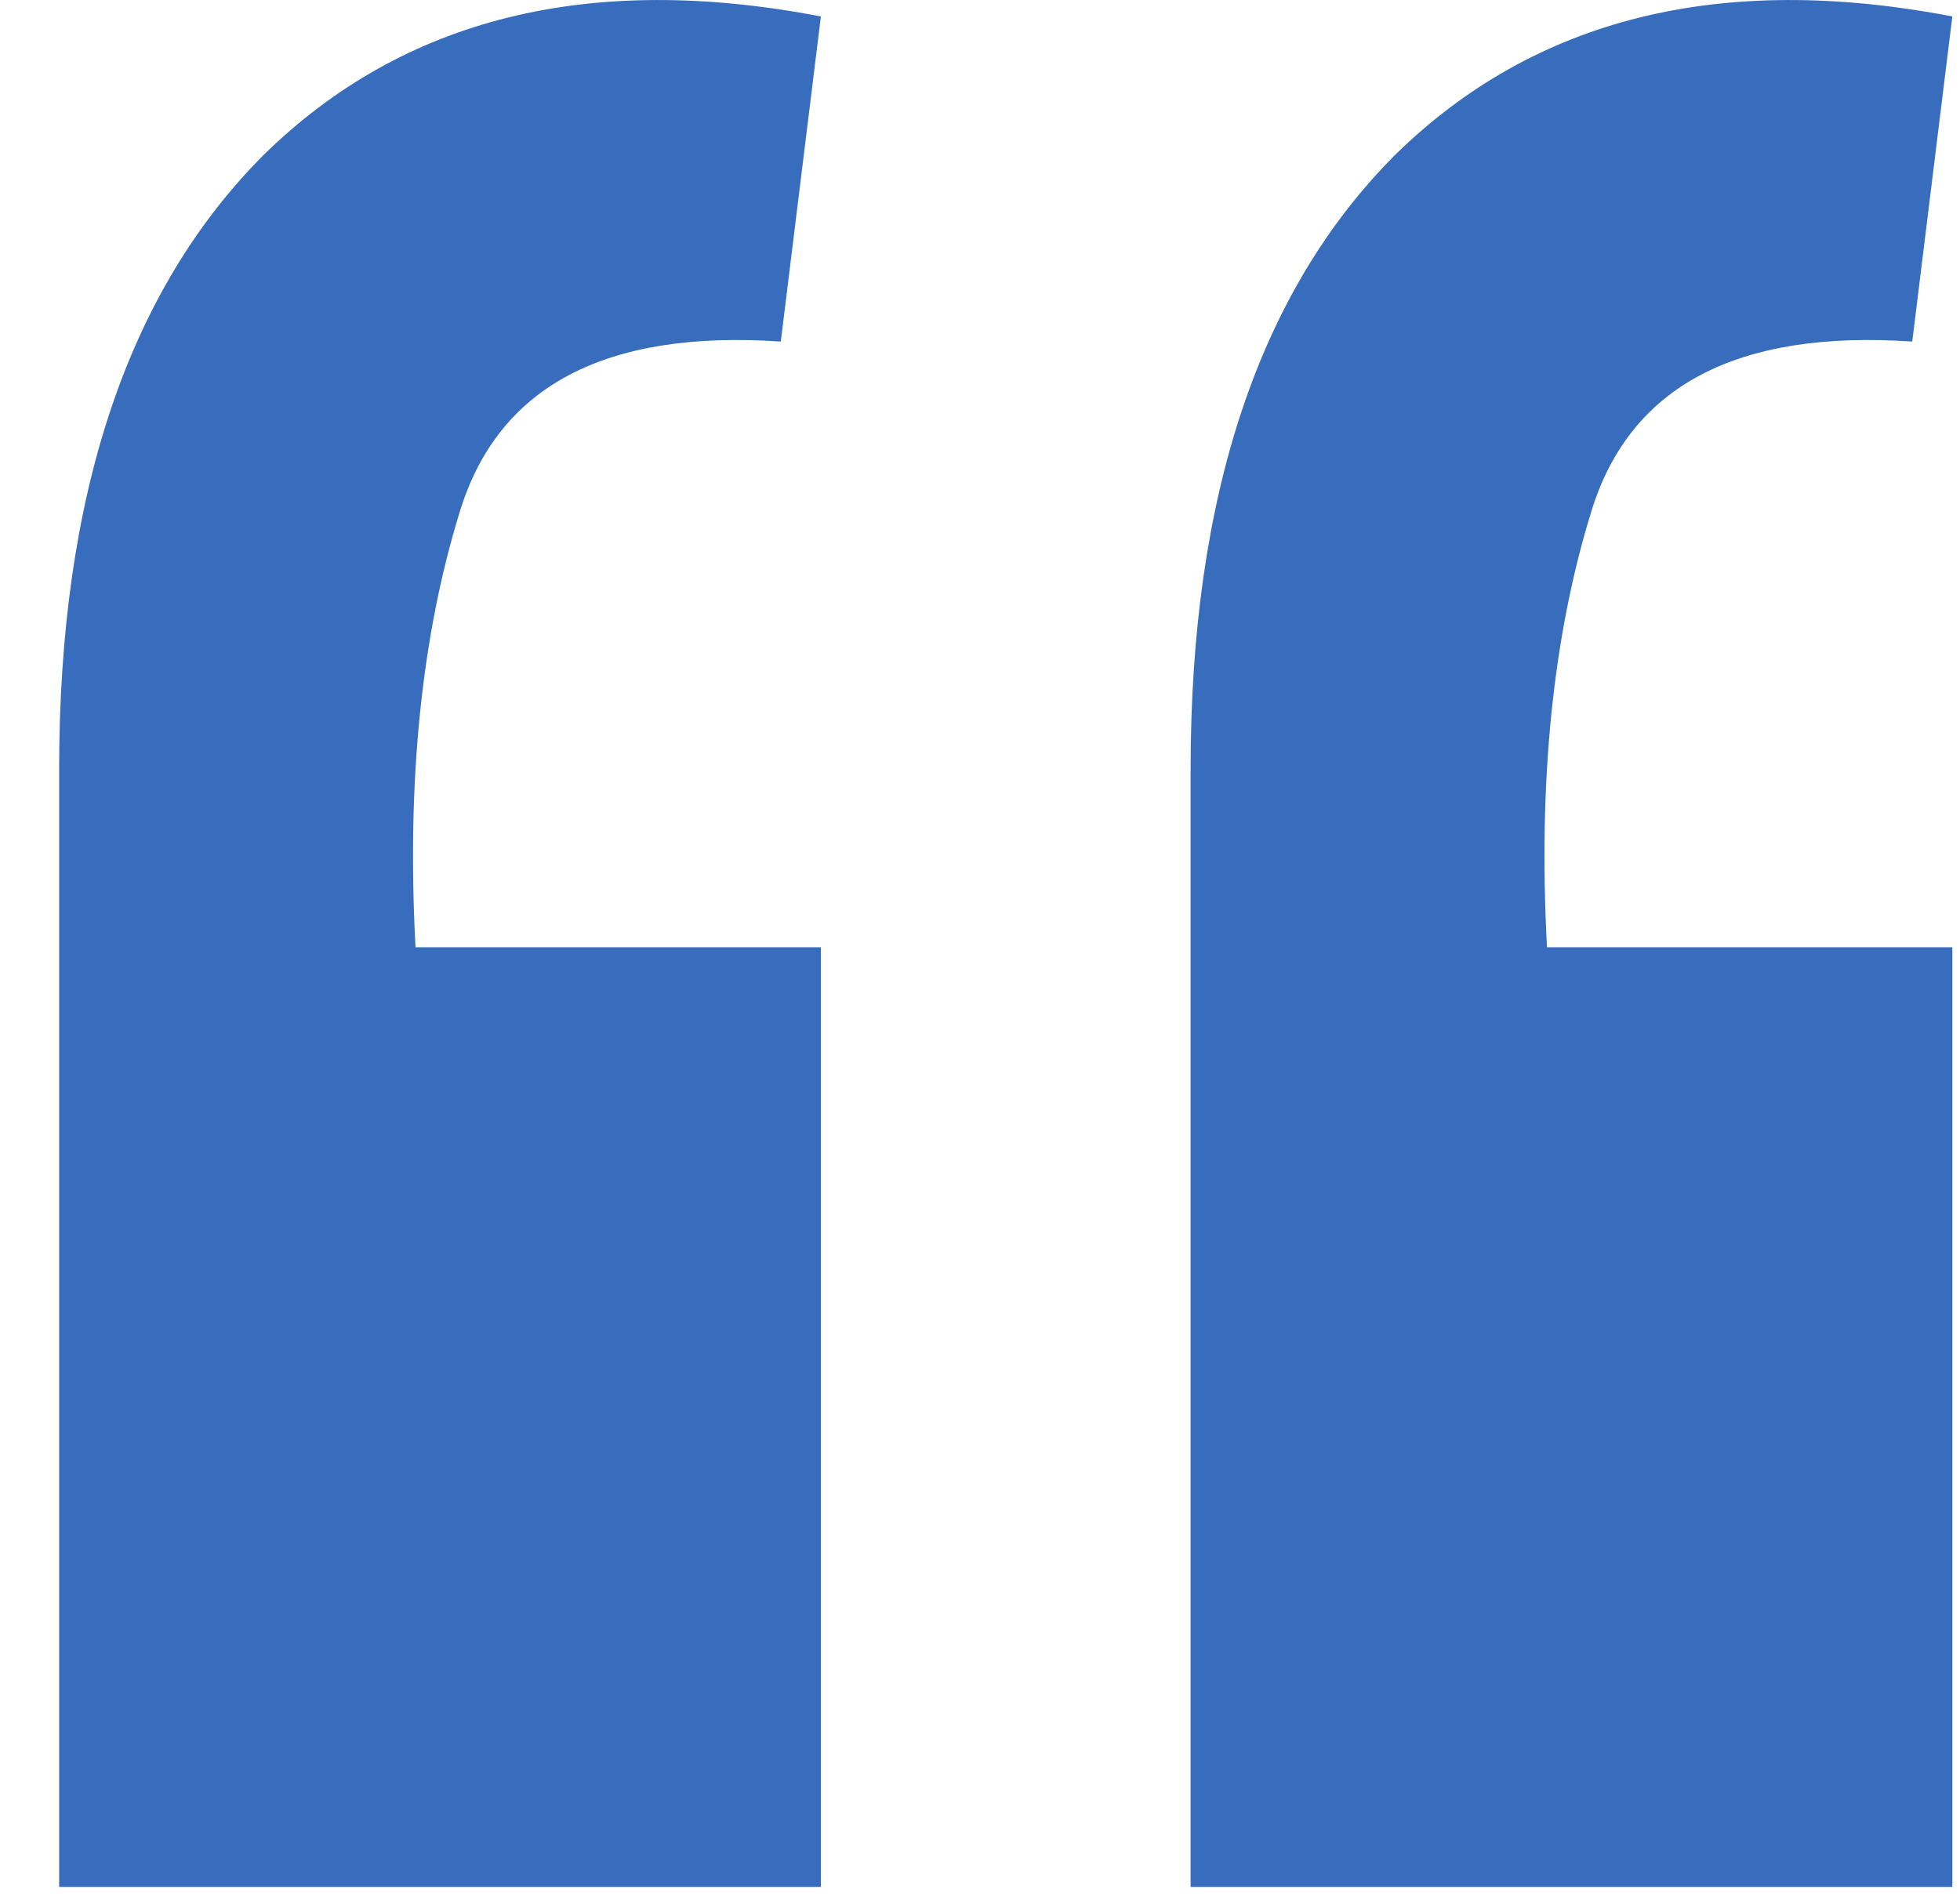
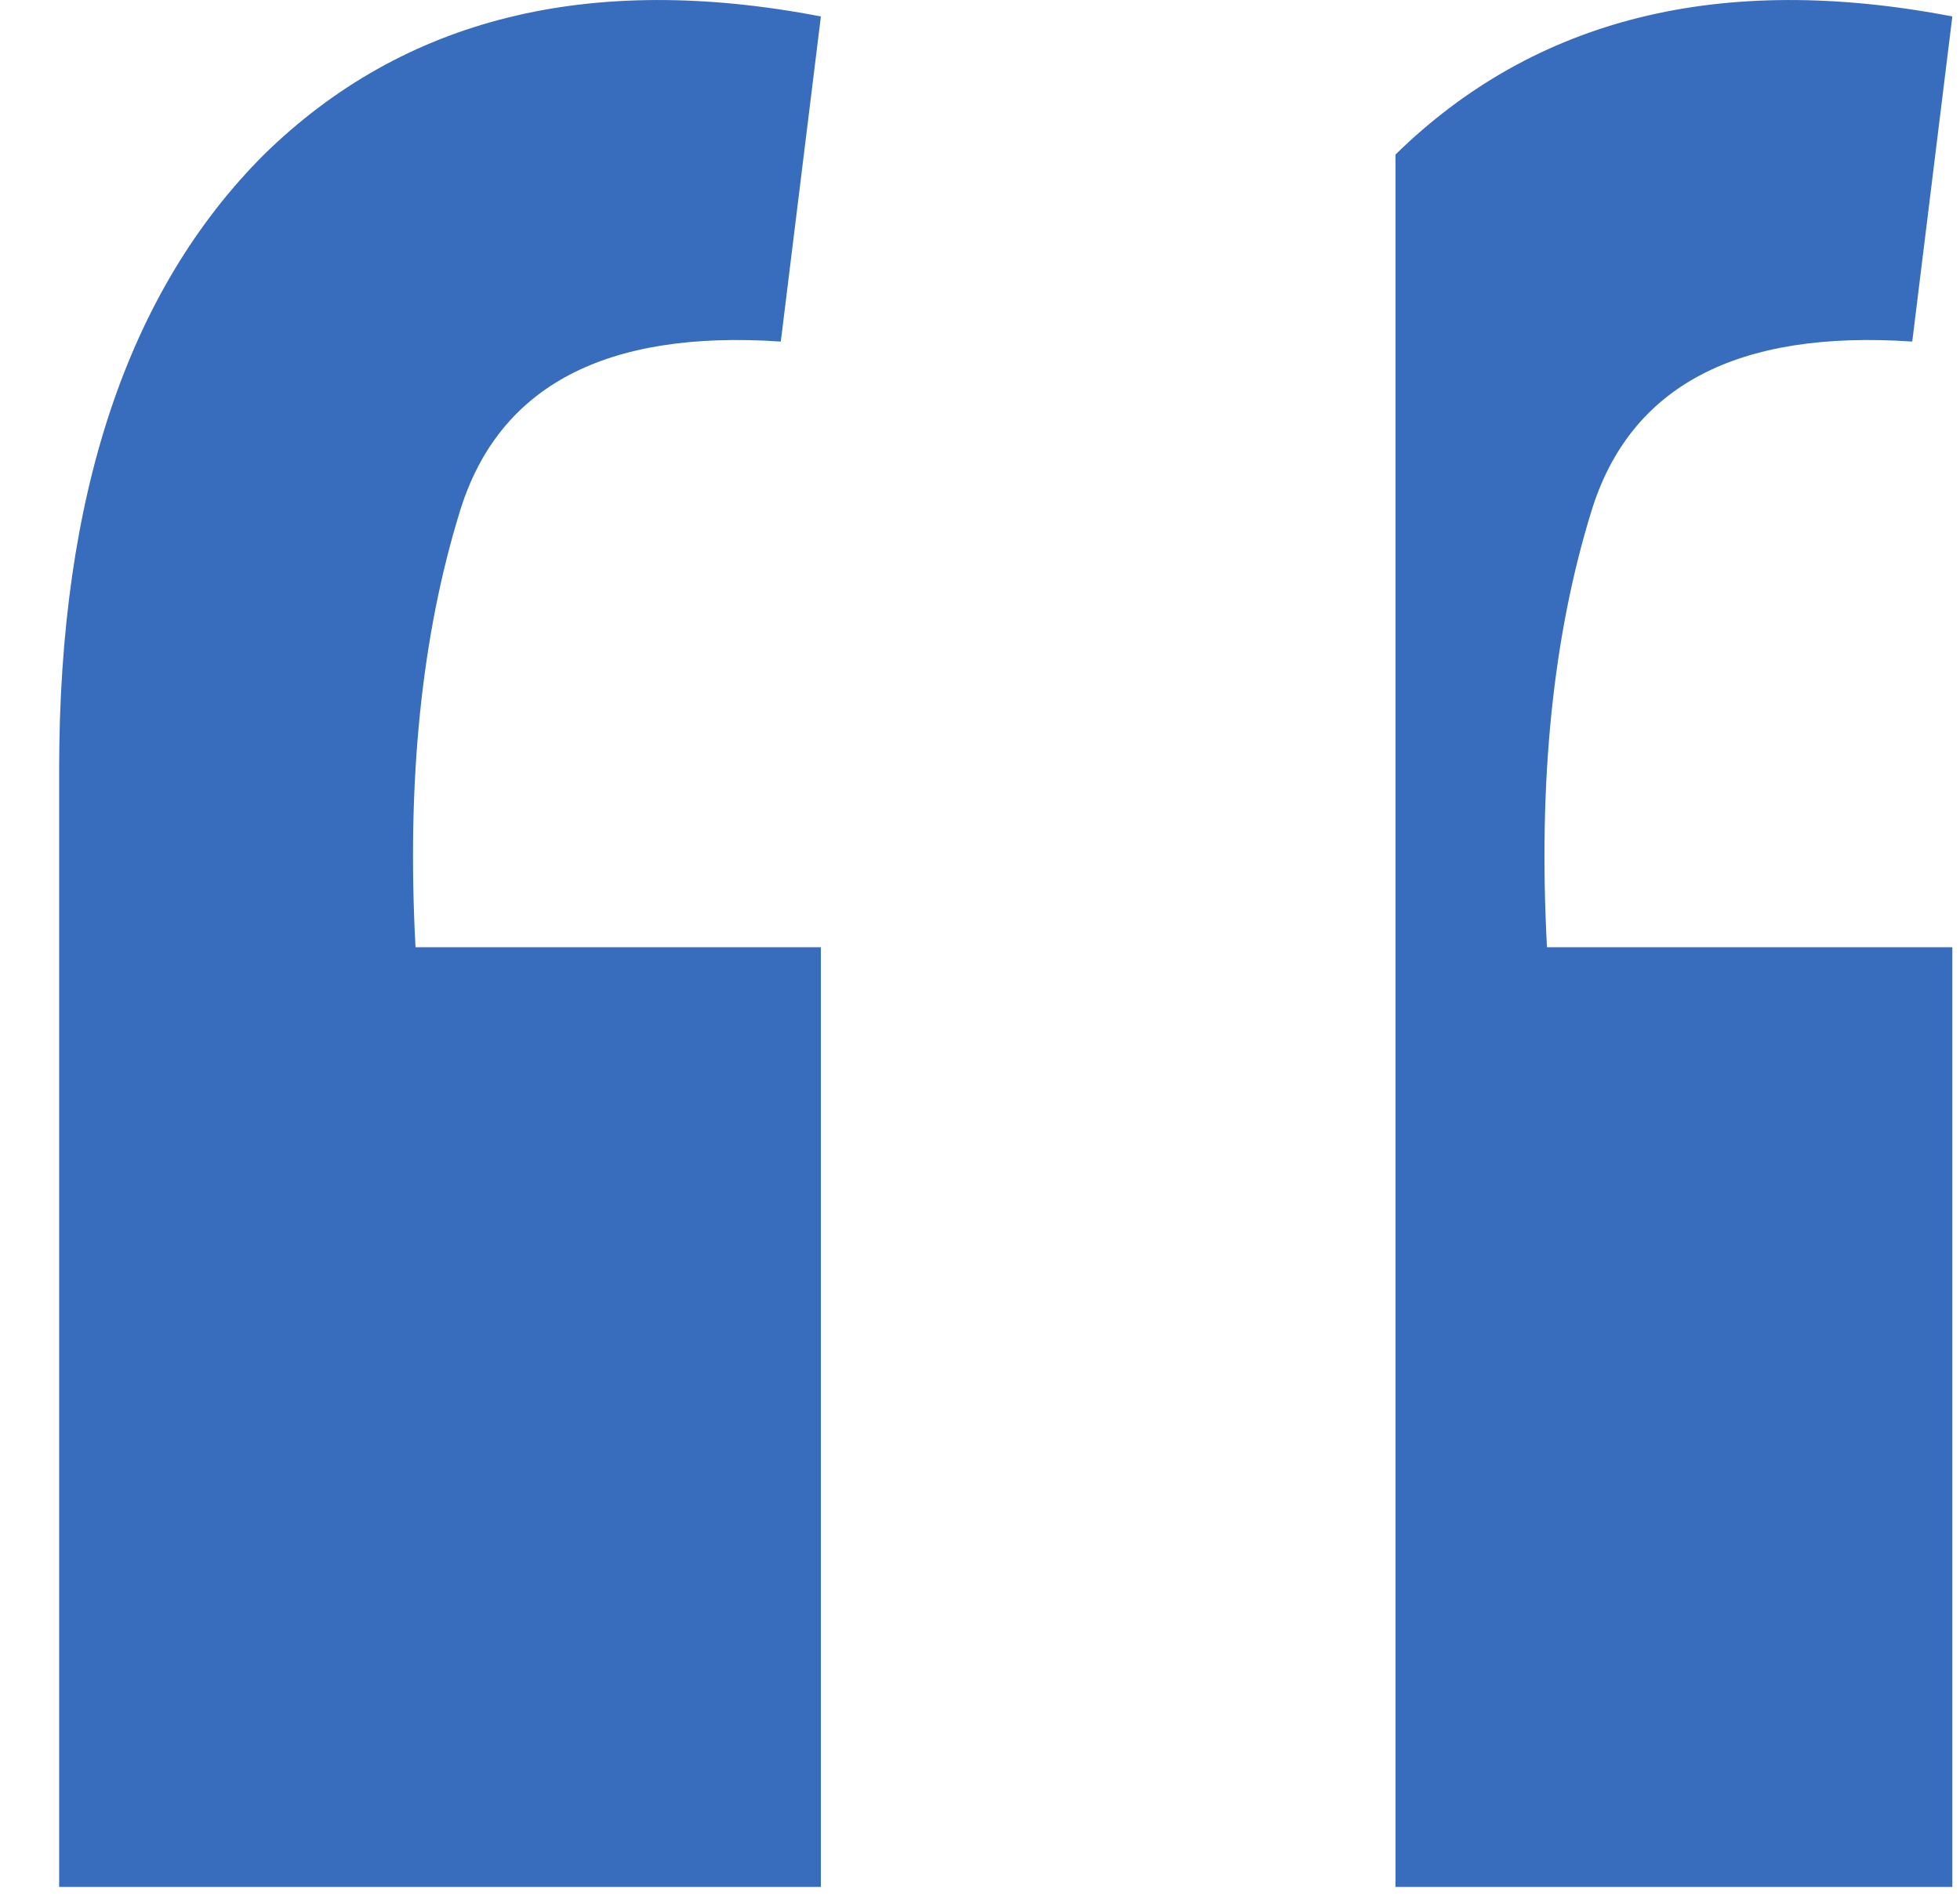
<svg xmlns="http://www.w3.org/2000/svg" width="33" height="32" viewBox="0 0 33 32" fill="none">
-   <path d="M32.871 0.277C28.971 -0.473 25.846 0.302 23.496 2.602C21.196 4.902 20.046 8.352 20.046 12.952V31.777H32.871V15.952H26.046C25.896 13.152 26.146 10.702 26.796 8.602C27.446 6.502 29.246 5.552 32.196 5.752L32.871 0.277ZM13.821 0.277C9.921 -0.473 6.796 0.302 4.446 2.602C2.146 4.902 0.996 8.352 0.996 12.952V31.777H13.821V15.952H6.996C6.846 13.152 7.096 10.702 7.746 8.602C8.396 6.502 10.196 5.552 13.146 5.752L13.821 0.277Z" fill="#386DBD" />
+   <path d="M32.871 0.277C28.971 -0.473 25.846 0.302 23.496 2.602V31.777H32.871V15.952H26.046C25.896 13.152 26.146 10.702 26.796 8.602C27.446 6.502 29.246 5.552 32.196 5.752L32.871 0.277ZM13.821 0.277C9.921 -0.473 6.796 0.302 4.446 2.602C2.146 4.902 0.996 8.352 0.996 12.952V31.777H13.821V15.952H6.996C6.846 13.152 7.096 10.702 7.746 8.602C8.396 6.502 10.196 5.552 13.146 5.752L13.821 0.277Z" fill="#386DBD" />
</svg>